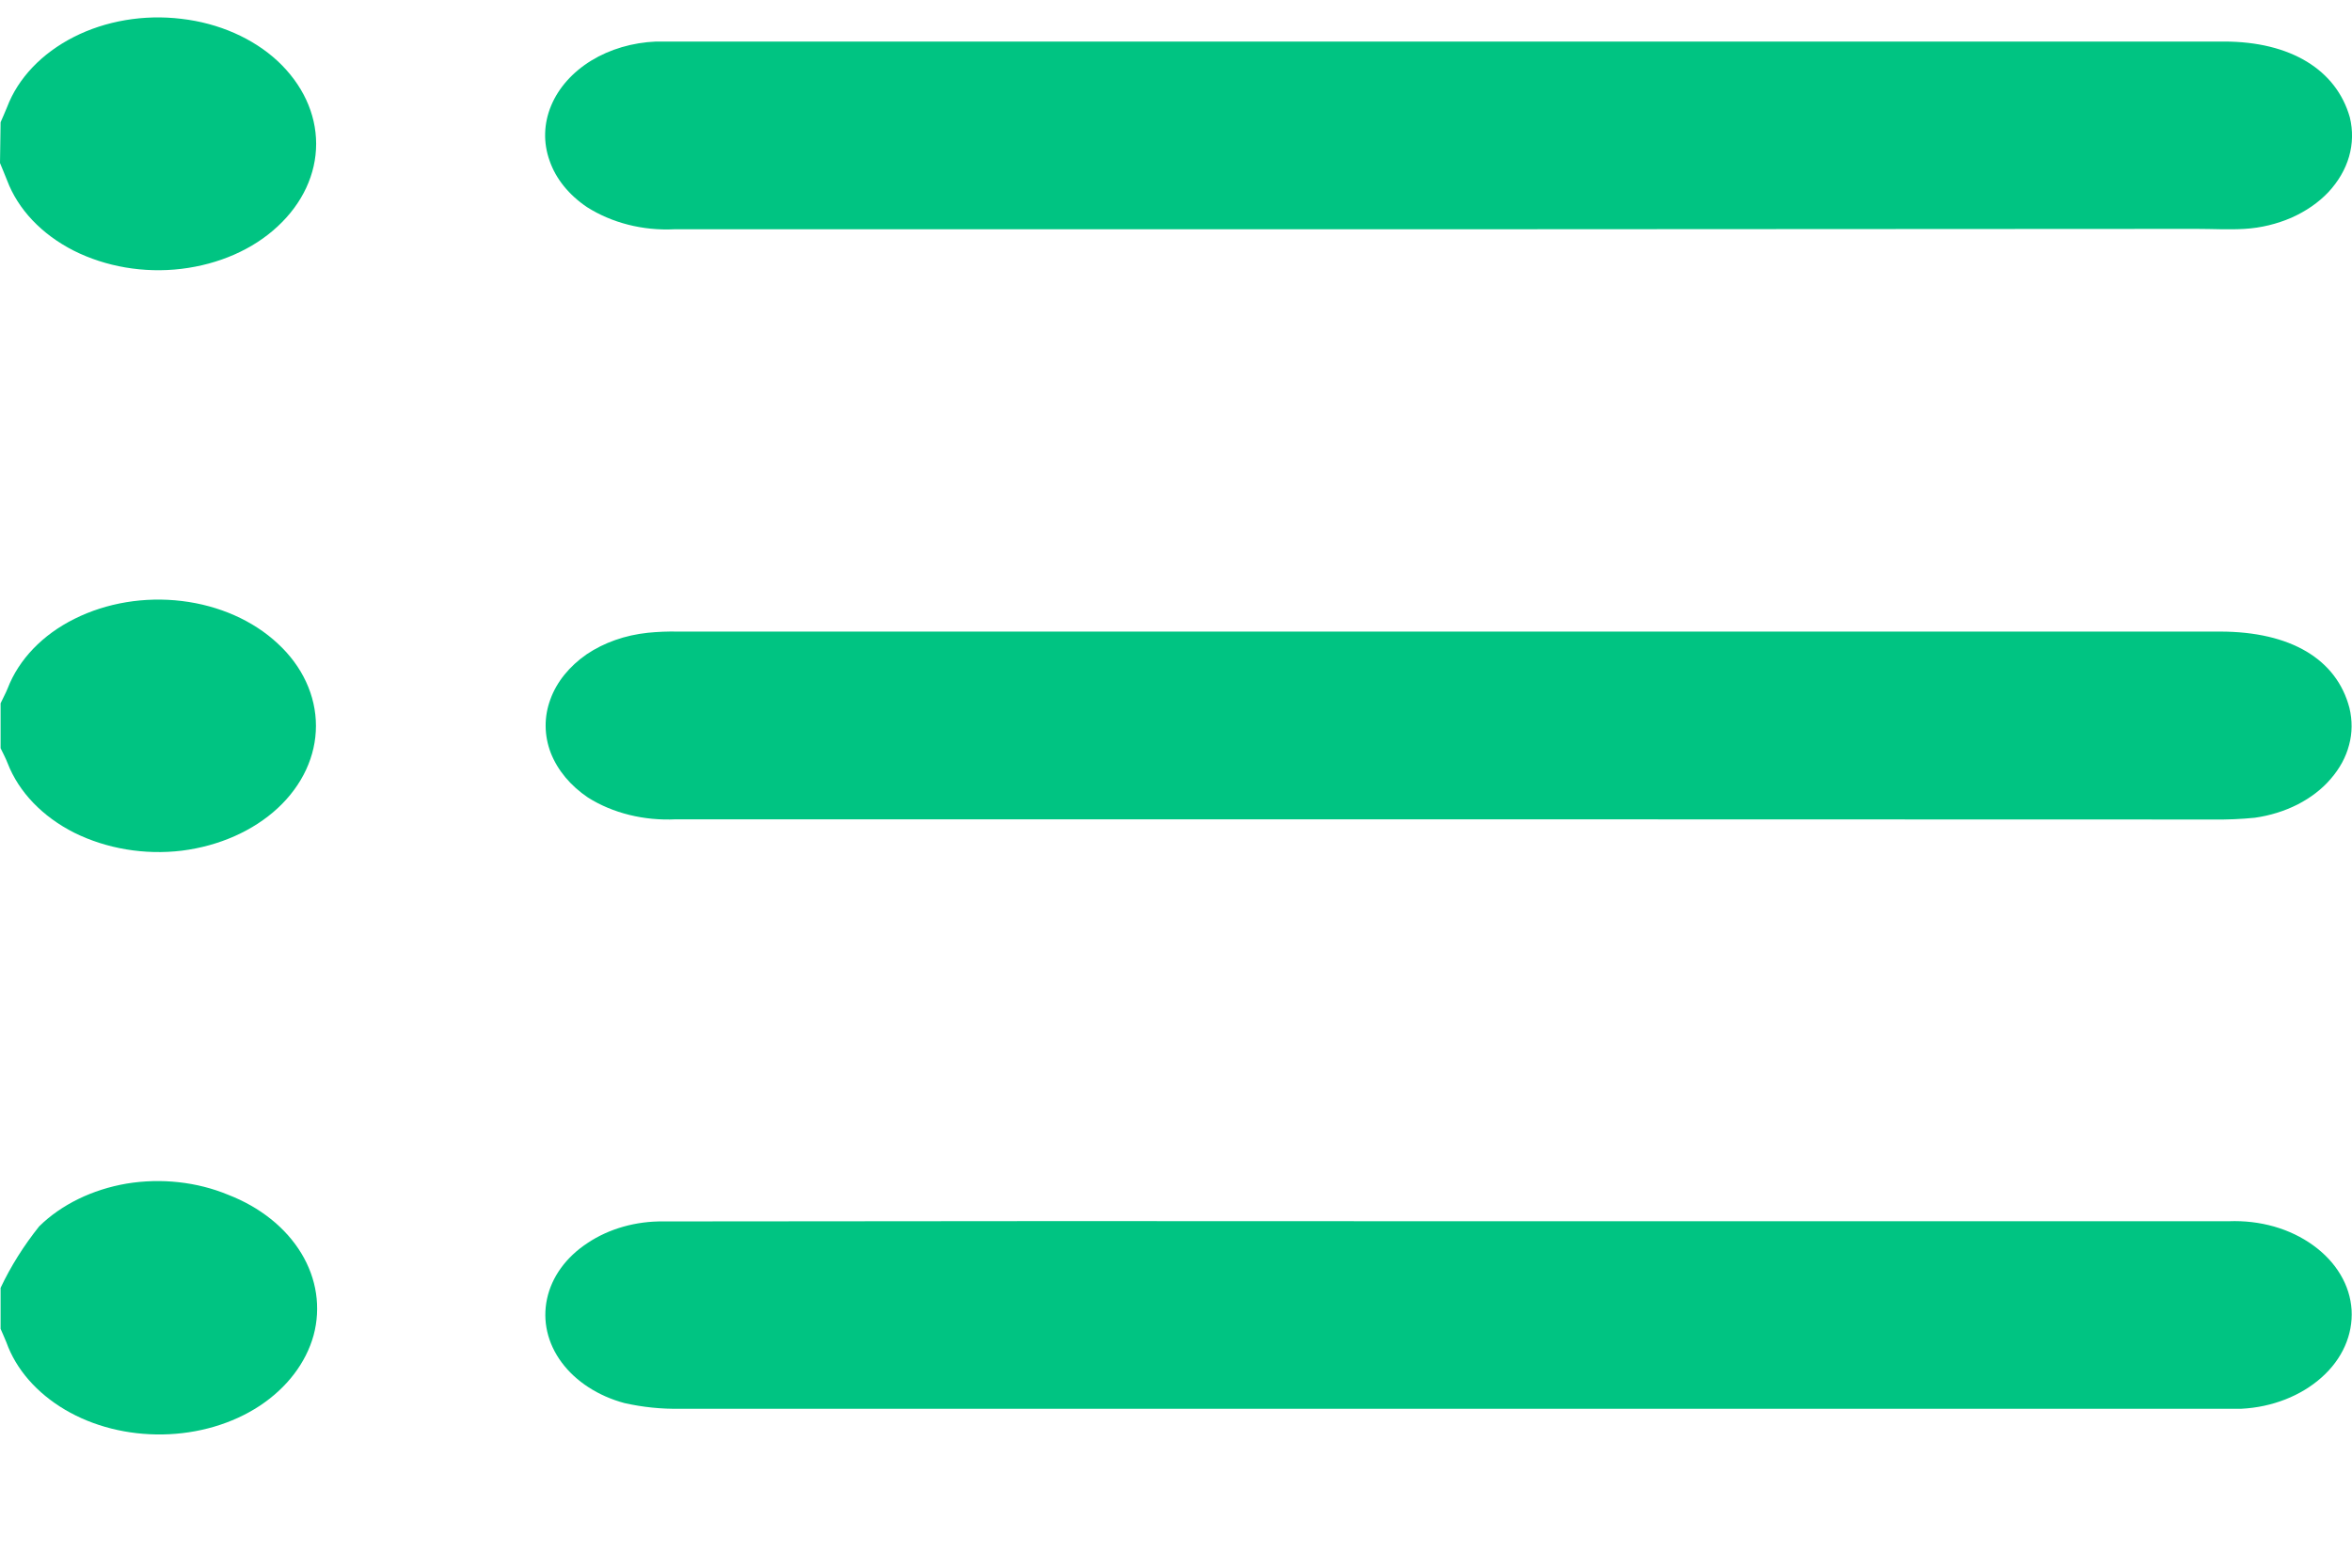
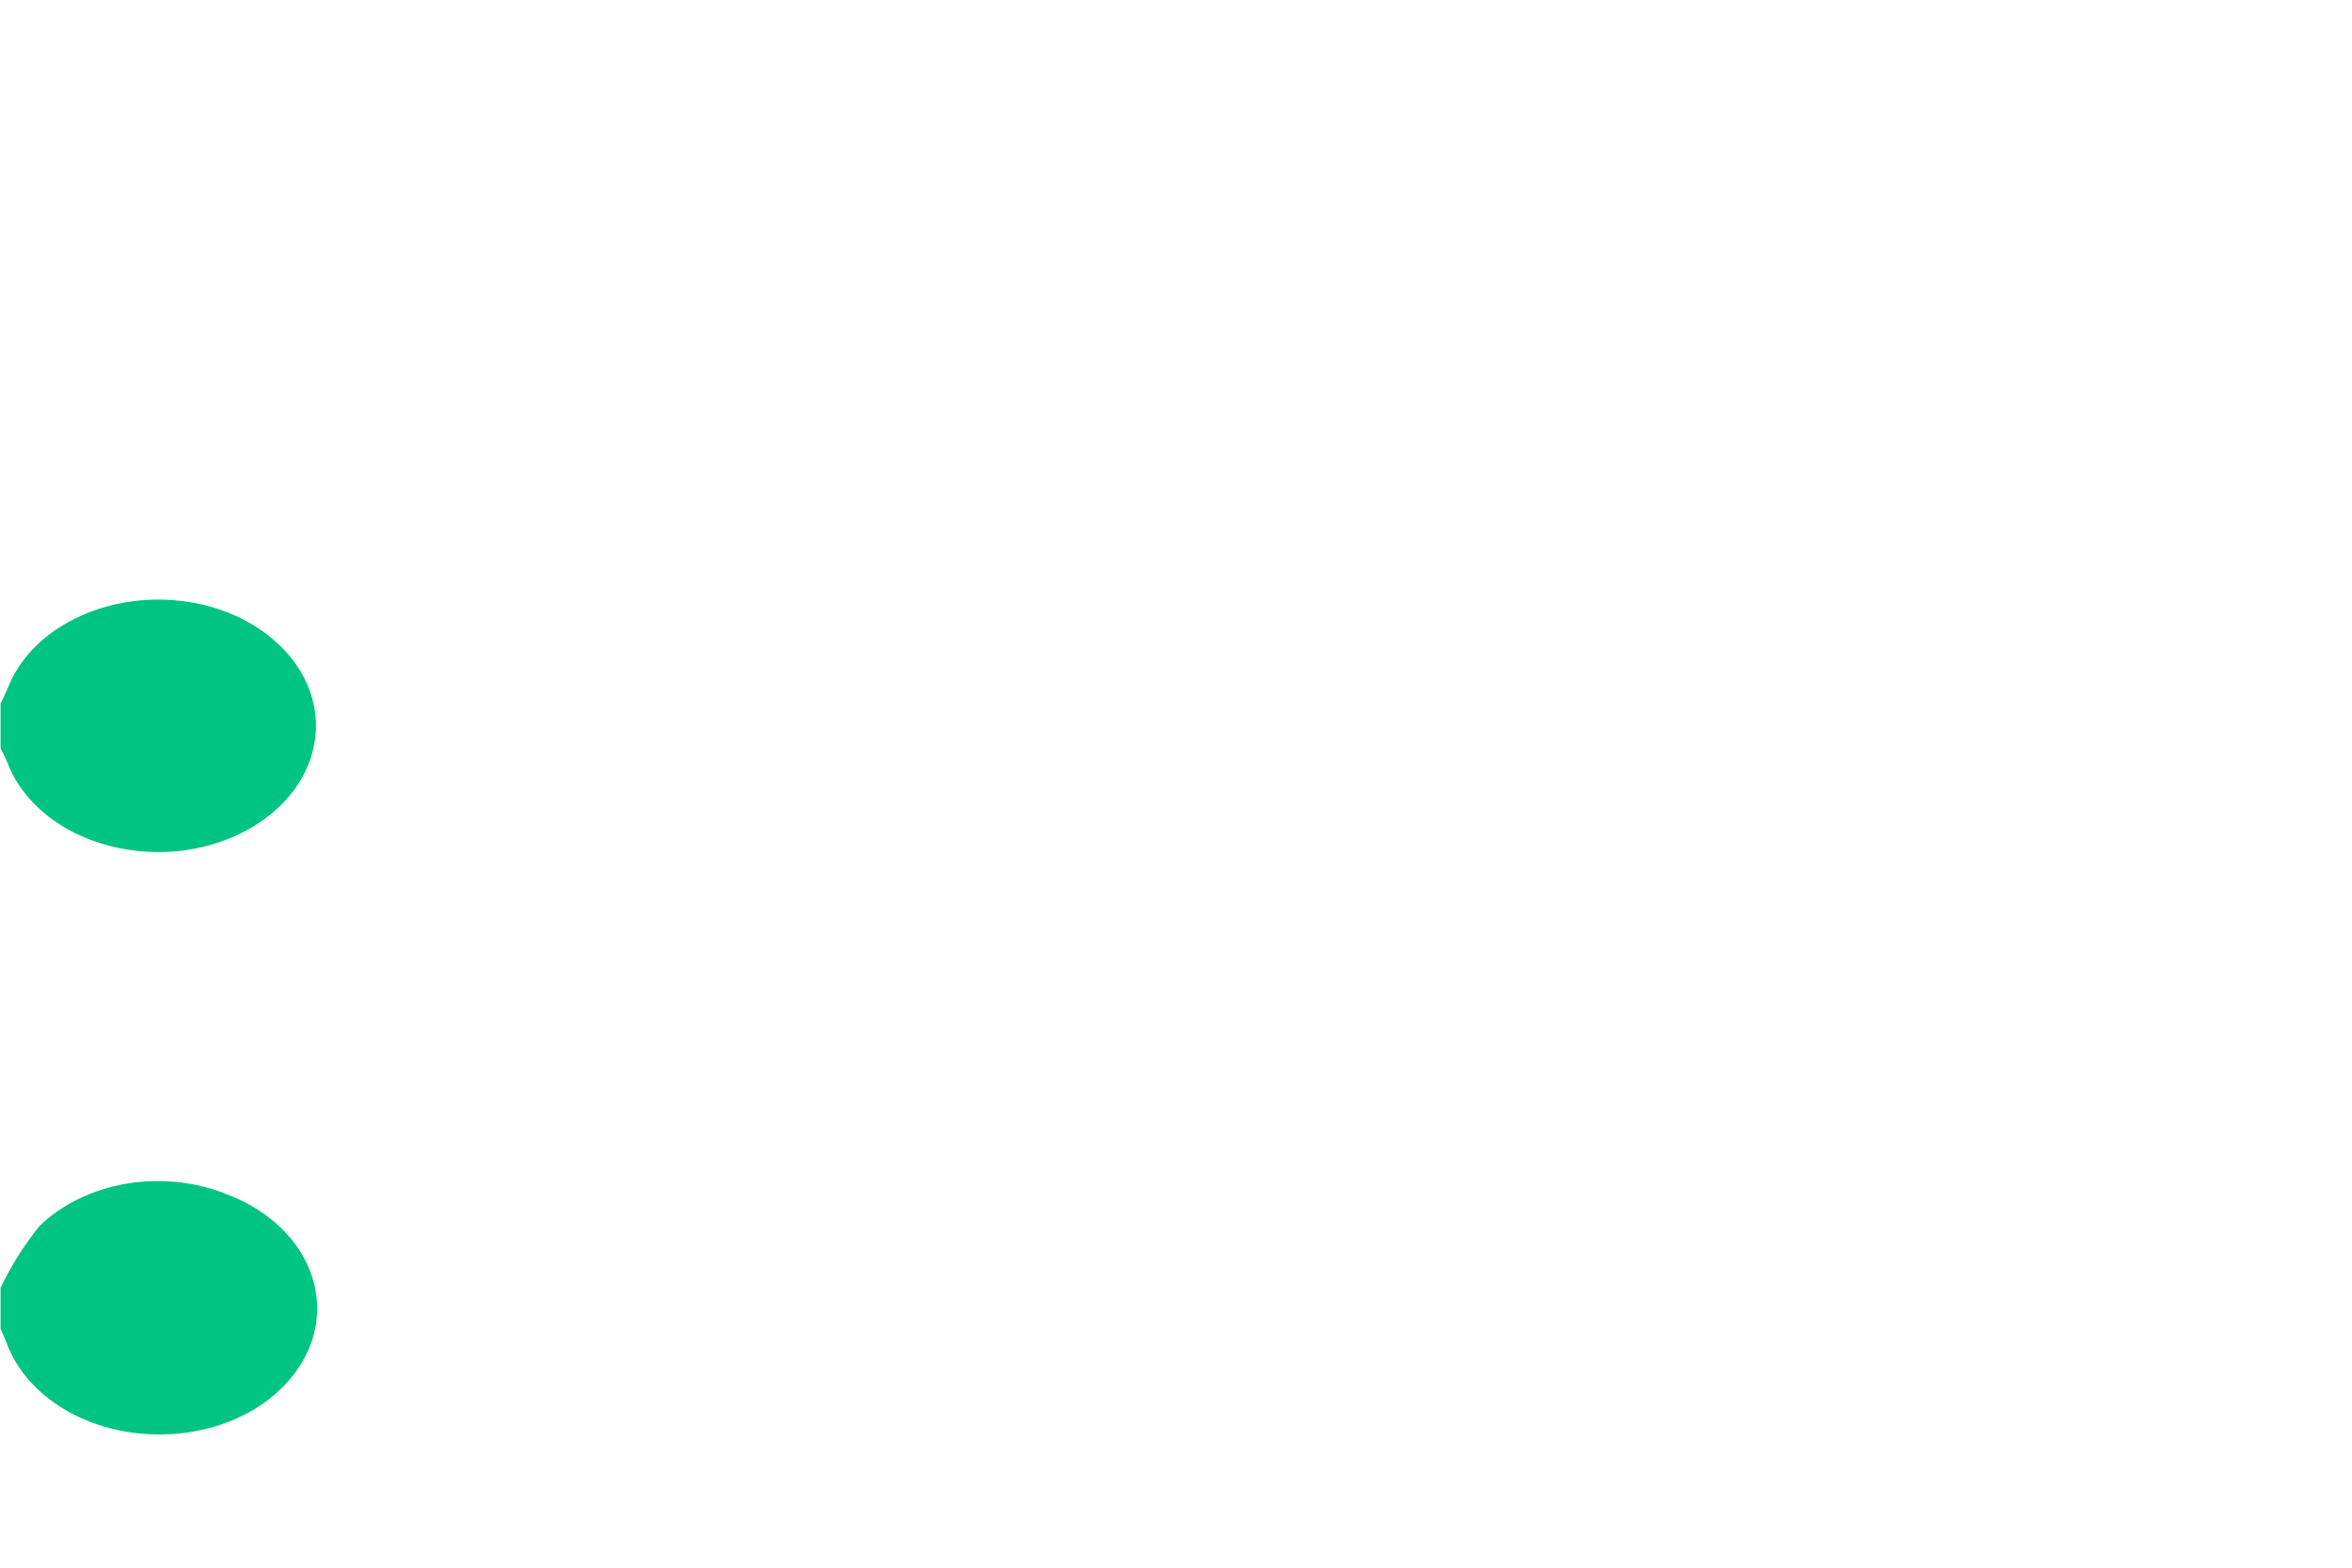
<svg xmlns="http://www.w3.org/2000/svg" width="12" height="8" viewBox="0 0 12 8" fill="none">
-   <path d="M0.003 0.624C0.014 0.598 0.026 0.572 0.036 0.547C0.092 0.399 0.213 0.272 0.376 0.189C0.539 0.106 0.734 0.073 0.925 0.096C1.116 0.118 1.291 0.195 1.417 0.312C1.543 0.43 1.613 0.579 1.613 0.734C1.613 0.889 1.543 1.038 1.417 1.155C1.291 1.273 1.116 1.349 0.925 1.372C0.734 1.395 0.539 1.361 0.376 1.279C0.213 1.196 0.092 1.069 0.036 0.92C0.025 0.891 0.012 0.862 0 0.832L0.003 0.624Z" fill="#00C482" />
  <path d="M0.003 6.572C0.055 6.462 0.121 6.357 0.2 6.258C0.313 6.147 0.471 6.07 0.646 6.04C0.822 6.011 1.005 6.031 1.164 6.097C1.327 6.16 1.458 6.265 1.537 6.395C1.616 6.525 1.638 6.673 1.6 6.814C1.561 6.955 1.464 7.082 1.325 7.174C1.185 7.266 1.011 7.317 0.83 7.32C0.651 7.323 0.476 7.279 0.332 7.194C0.188 7.109 0.082 6.988 0.033 6.851C0.024 6.828 0.013 6.805 0.003 6.781V6.572Z" fill="#00C482" />
  <path d="M0.003 3.589C0.015 3.563 0.029 3.538 0.039 3.513C0.096 3.365 0.217 3.239 0.38 3.158C0.544 3.076 0.738 3.044 0.928 3.067C1.118 3.09 1.292 3.167 1.417 3.284C1.543 3.4 1.612 3.55 1.612 3.704C1.612 3.858 1.543 4.007 1.417 4.124C1.292 4.24 1.118 4.317 0.928 4.341C0.738 4.364 0.544 4.331 0.38 4.25C0.217 4.168 0.096 4.042 0.039 3.895C0.029 3.869 0.015 3.843 0.003 3.818V3.589Z" fill="#00C482" />
-   <path d="M7.382 4.181H3.448C3.286 4.189 3.127 4.15 3 4.07C2.911 4.01 2.845 3.931 2.81 3.842C2.776 3.753 2.775 3.658 2.808 3.569C2.84 3.48 2.905 3.4 2.993 3.339C3.082 3.279 3.19 3.241 3.306 3.229C3.356 3.224 3.407 3.222 3.457 3.223H11.326C11.687 3.223 11.922 3.364 11.987 3.613C12.002 3.676 12.002 3.74 11.985 3.802C11.969 3.864 11.937 3.922 11.892 3.974C11.847 4.027 11.789 4.071 11.723 4.105C11.656 4.139 11.582 4.162 11.504 4.173C11.434 4.18 11.363 4.183 11.293 4.182L7.382 4.181Z" fill="#00C482" />
-   <path d="M7.387 1.17C6.071 1.17 4.755 1.17 3.44 1.17C3.279 1.178 3.121 1.137 2.995 1.057C2.903 0.995 2.836 0.913 2.804 0.82C2.771 0.728 2.774 0.63 2.812 0.539C2.85 0.448 2.921 0.368 3.017 0.309C3.112 0.251 3.227 0.217 3.347 0.212C3.378 0.212 3.41 0.212 3.442 0.212H11.347C11.686 0.212 11.92 0.356 11.989 0.599C12.005 0.665 12.004 0.733 11.985 0.799C11.966 0.865 11.93 0.926 11.88 0.98C11.829 1.034 11.765 1.078 11.691 1.111C11.617 1.143 11.536 1.163 11.452 1.168C11.371 1.173 11.288 1.168 11.207 1.168L7.387 1.17Z" fill="#00C482" />
-   <path d="M7.39 6.232H11.372C11.45 6.229 11.528 6.238 11.602 6.259C11.676 6.28 11.744 6.313 11.802 6.355C11.86 6.397 11.907 6.447 11.941 6.504C11.975 6.561 11.994 6.622 11.998 6.685C12.005 6.811 11.951 6.935 11.845 7.029C11.74 7.123 11.593 7.181 11.436 7.189C11.393 7.189 11.35 7.189 11.307 7.189C8.695 7.189 6.083 7.189 3.472 7.189C3.376 7.191 3.279 7.181 3.186 7.16C3.052 7.124 2.938 7.05 2.866 6.953C2.793 6.855 2.767 6.74 2.791 6.628C2.815 6.516 2.888 6.415 2.998 6.343C3.107 6.27 3.245 6.231 3.386 6.233C4.721 6.231 6.055 6.231 7.39 6.232Z" fill="#00C482" />
</svg>